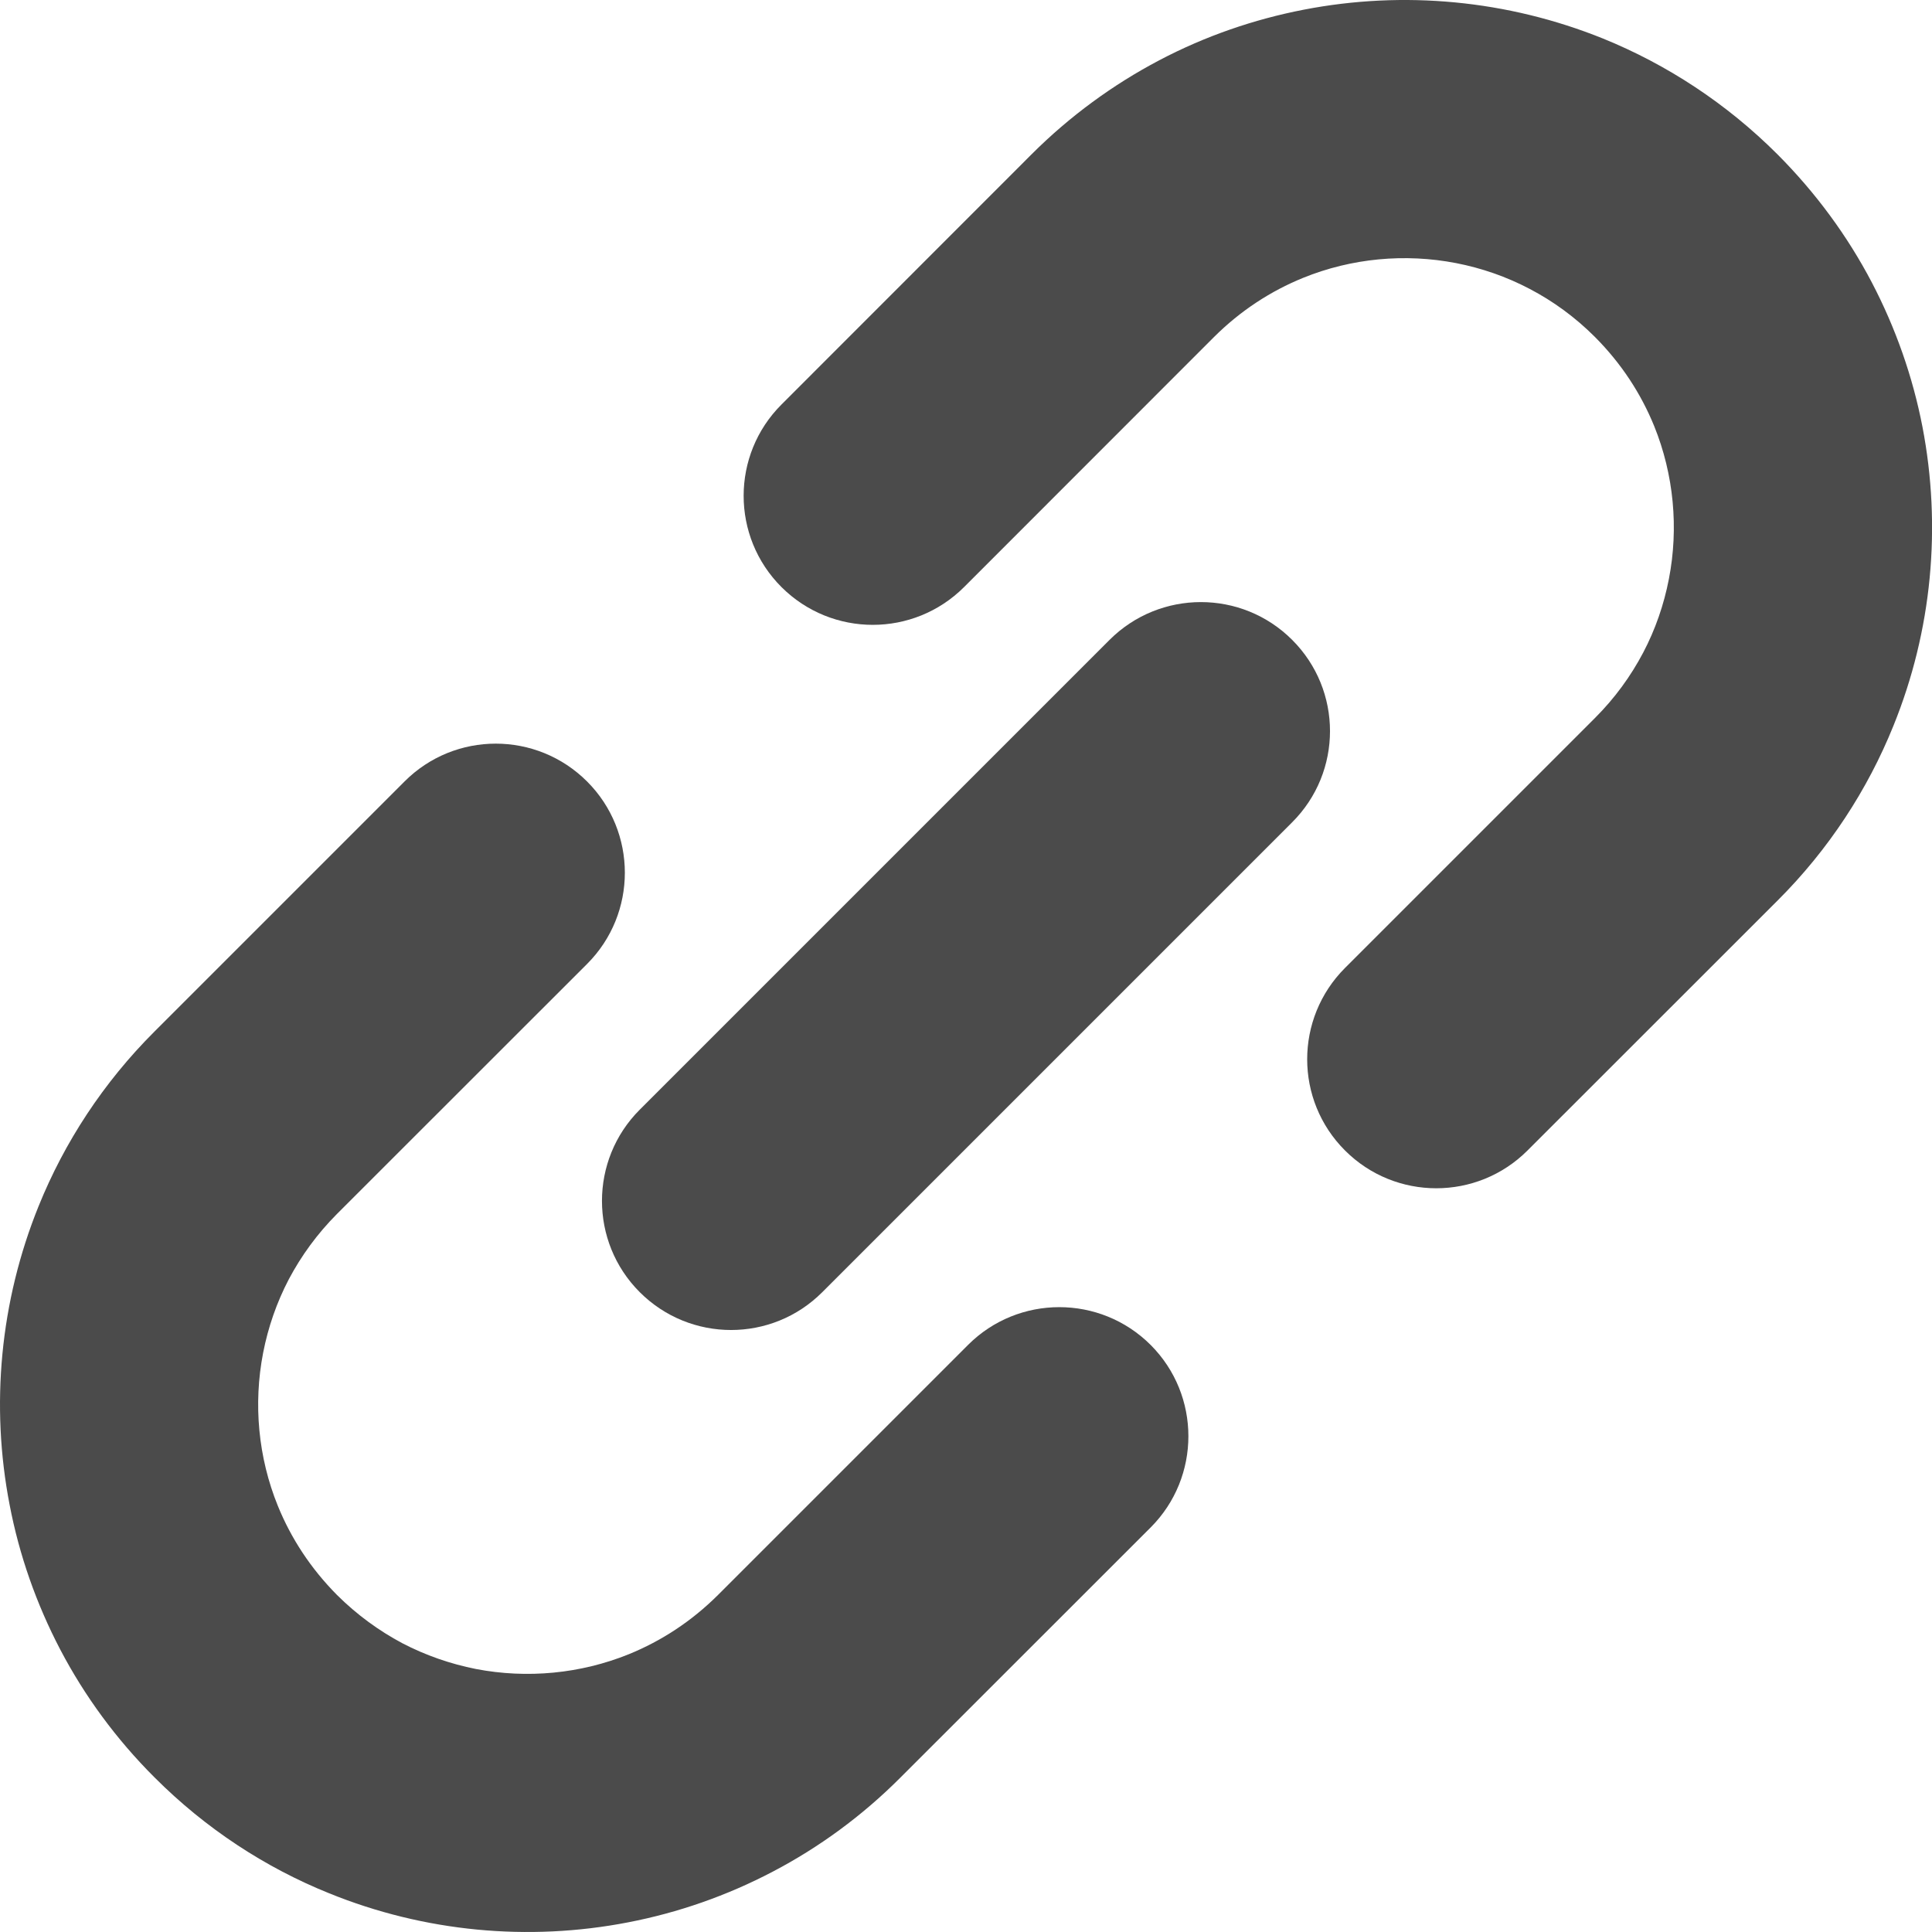
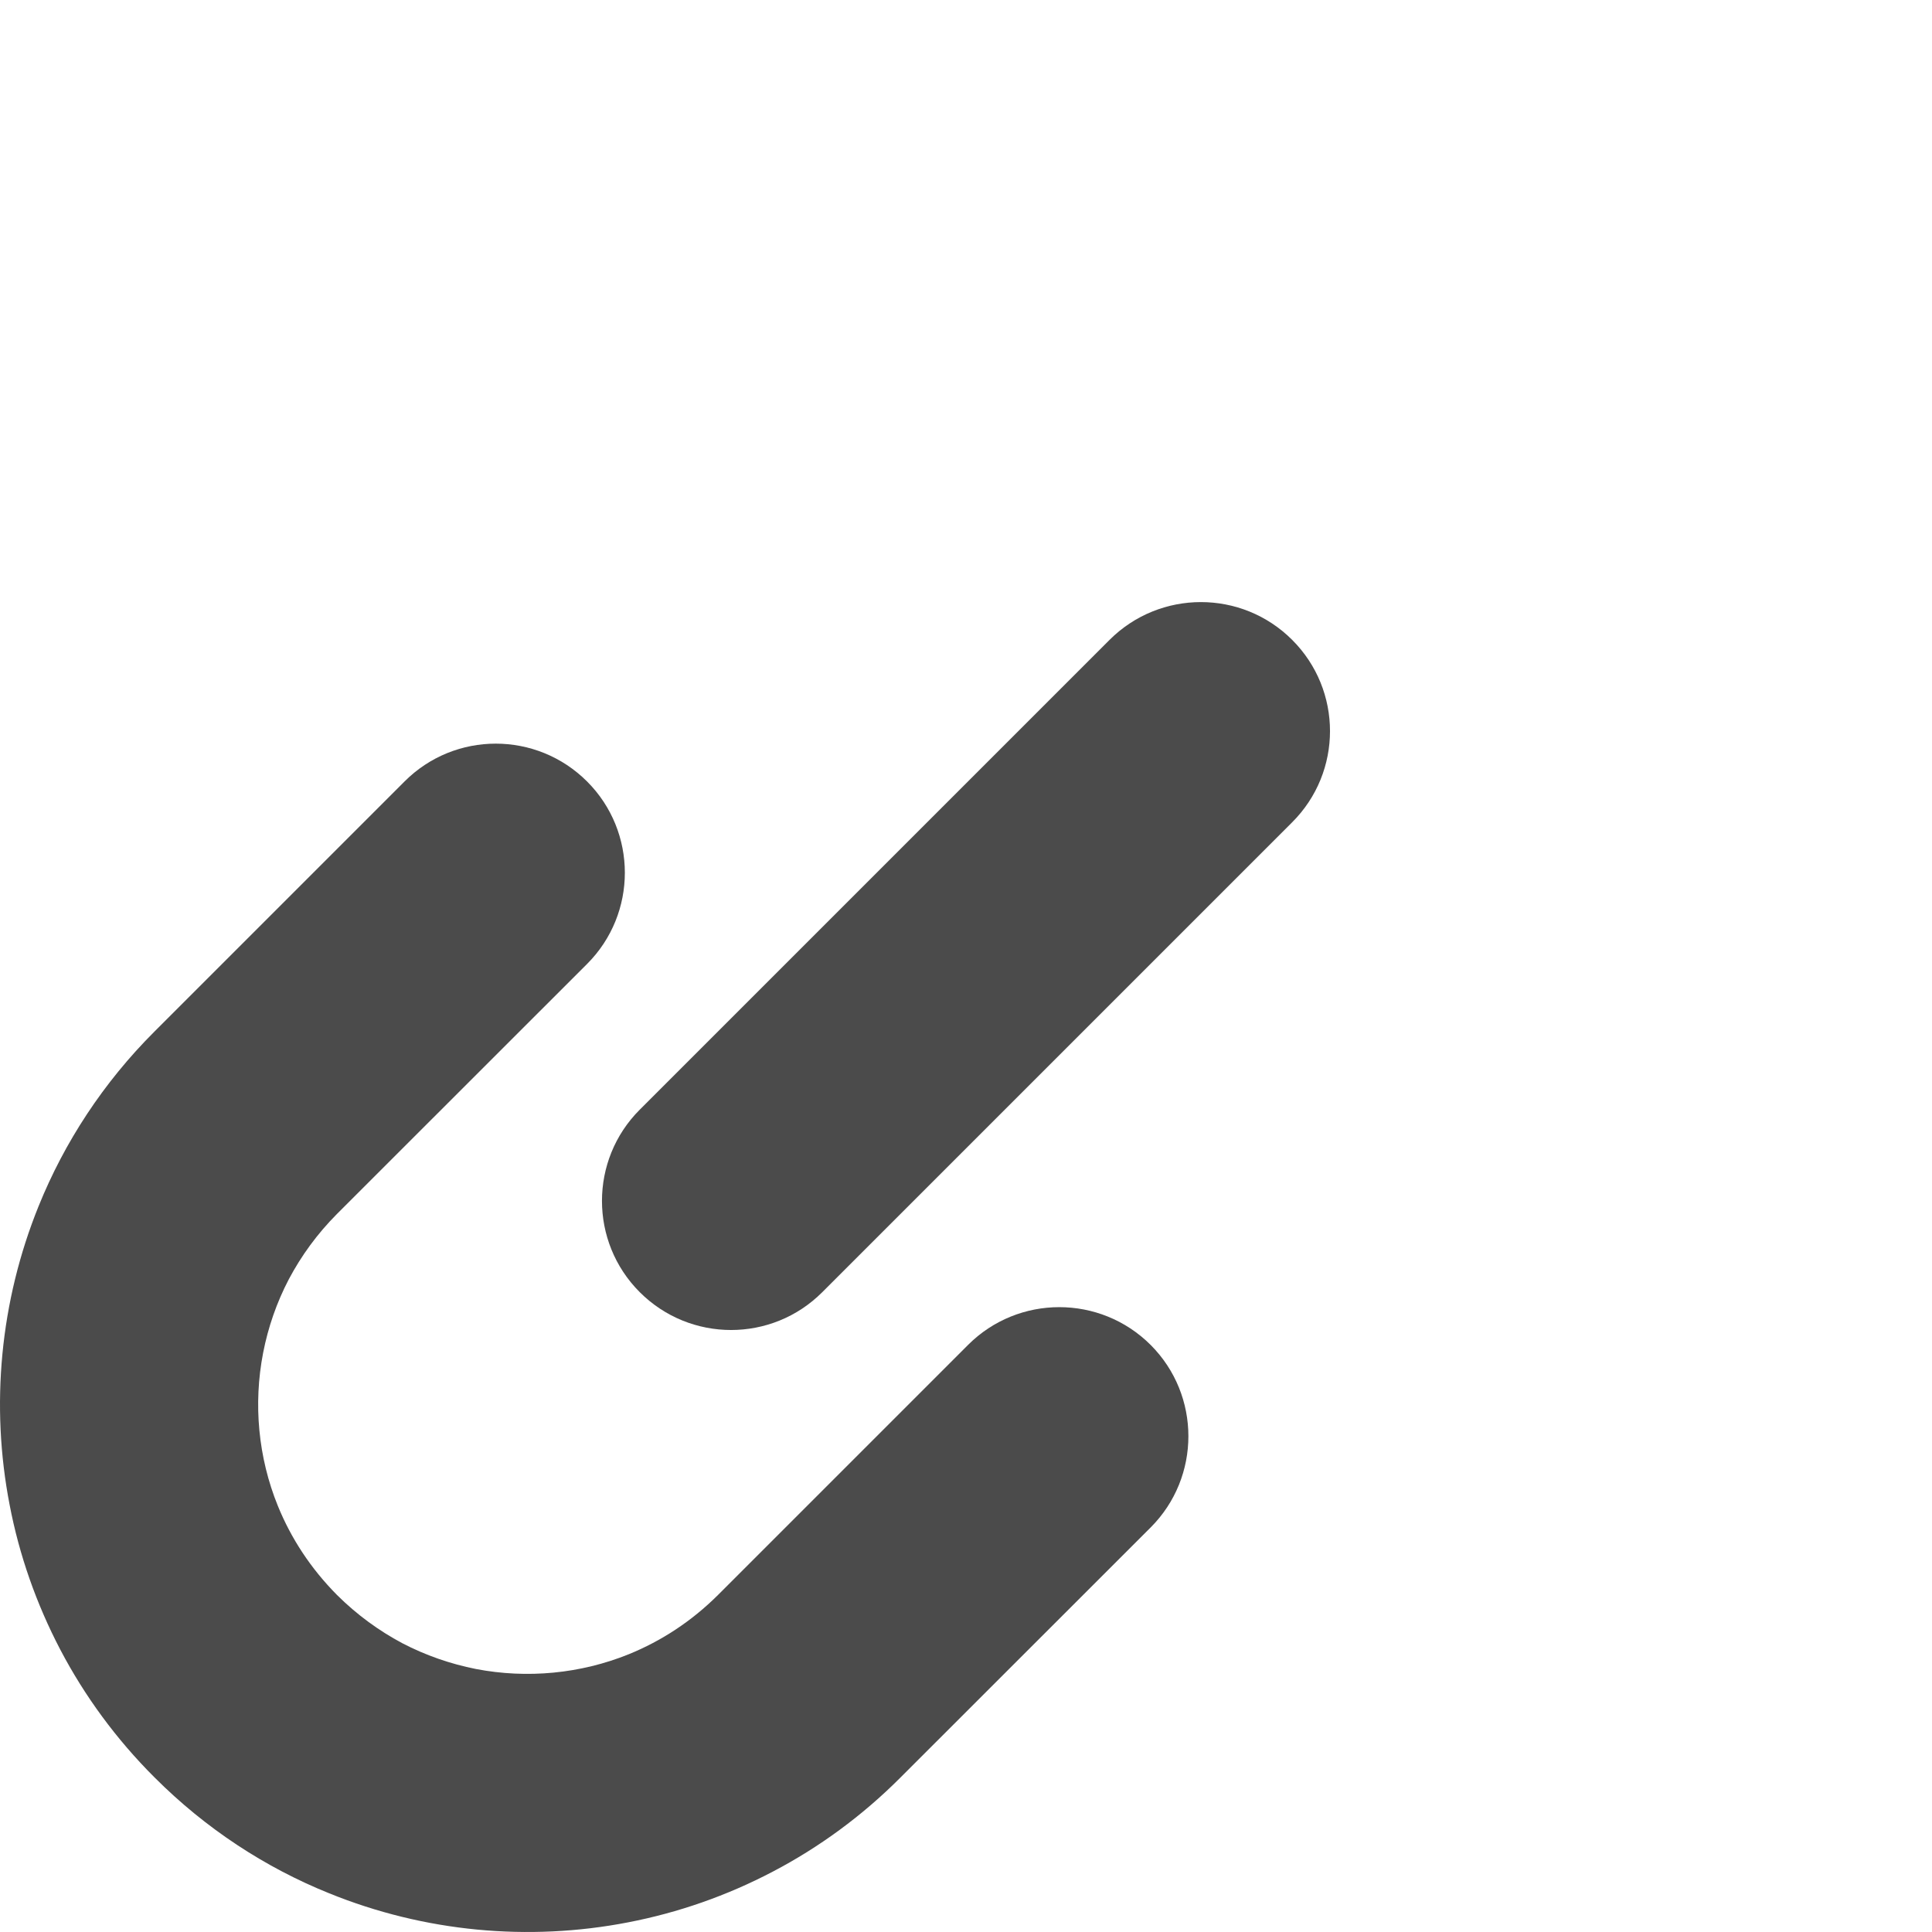
<svg xmlns="http://www.w3.org/2000/svg" width="16" height="16" viewBox="0 0 16 16" fill="none">
-   <path d="M15.921 3.535C15.841 3.122 15.7 2.718 15.5 2.336C15.3 1.955 15.039 1.598 14.721 1.279C14.297 0.855 13.802 0.533 13.275 0.319C12.484 2.43487e-05 11.624 -0.08 10.798 0.08C10.385 0.16 9.98 0.299 9.599 0.5C9.219 0.7 8.86 0.961 8.542 1.279L6.472 3.35C6.054 3.767 6.054 4.445 6.472 4.862C6.89 5.279 7.566 5.279 7.984 4.862L10.054 2.791C10.274 2.572 10.524 2.41 10.792 2.301C11.193 2.138 11.636 2.097 12.059 2.179C12.27 2.22 12.475 2.291 12.669 2.393C12.862 2.494 13.044 2.626 13.209 2.791C13.429 3.012 13.59 3.261 13.699 3.528C13.862 3.93 13.903 4.374 13.821 4.795C13.78 5.007 13.709 5.213 13.608 5.405C13.505 5.6 13.374 5.781 13.209 5.946L11.139 8.016C10.721 8.434 10.721 9.111 11.139 9.528C11.556 9.945 12.233 9.945 12.65 9.528L14.721 7.458C15.146 7.034 15.467 6.539 15.68 6.012C16.001 5.221 16.08 4.361 15.921 3.535Z" fill="#4B4B4B" />
  <path d="M8.017 11.138L5.946 13.209C5.726 13.428 5.476 13.59 5.209 13.699C4.807 13.862 4.364 13.903 3.942 13.822C3.73 13.78 3.525 13.709 3.331 13.608C3.138 13.505 2.956 13.373 2.791 13.209C2.572 12.988 2.41 12.739 2.301 12.471C2.138 12.07 2.097 11.627 2.179 11.204C2.22 10.993 2.291 10.787 2.392 10.594C2.495 10.4 2.626 10.219 2.791 10.053L4.862 7.983C5.279 7.566 5.279 6.889 4.862 6.472C4.444 6.054 3.767 6.054 3.35 6.472L1.28 8.542C0.855 8.966 0.533 9.461 0.32 9.988C-0 10.778 -0.08 11.64 0.08 12.464C0.159 12.877 0.3 13.281 0.5 13.663C0.7 14.044 0.961 14.402 1.28 14.72C1.704 15.145 2.199 15.467 2.725 15.679C3.515 16 4.377 16.08 5.202 15.92C5.616 15.84 6.019 15.7 6.4 15.5C6.782 15.3 7.14 15.039 7.458 14.72L9.529 12.65C9.946 12.233 9.946 11.555 9.529 11.138C9.111 10.721 8.434 10.721 8.017 11.138Z" fill="#4B4B4B" />
  <path d="M10.701 5.299C10.284 4.882 9.607 4.882 9.189 5.299L5.298 9.19C4.881 9.607 4.881 10.284 5.298 10.701C5.716 11.119 6.393 11.119 6.81 10.701L10.701 6.81C11.119 6.393 11.119 5.716 10.701 5.299Z" fill="#4B4B4B" />
</svg>